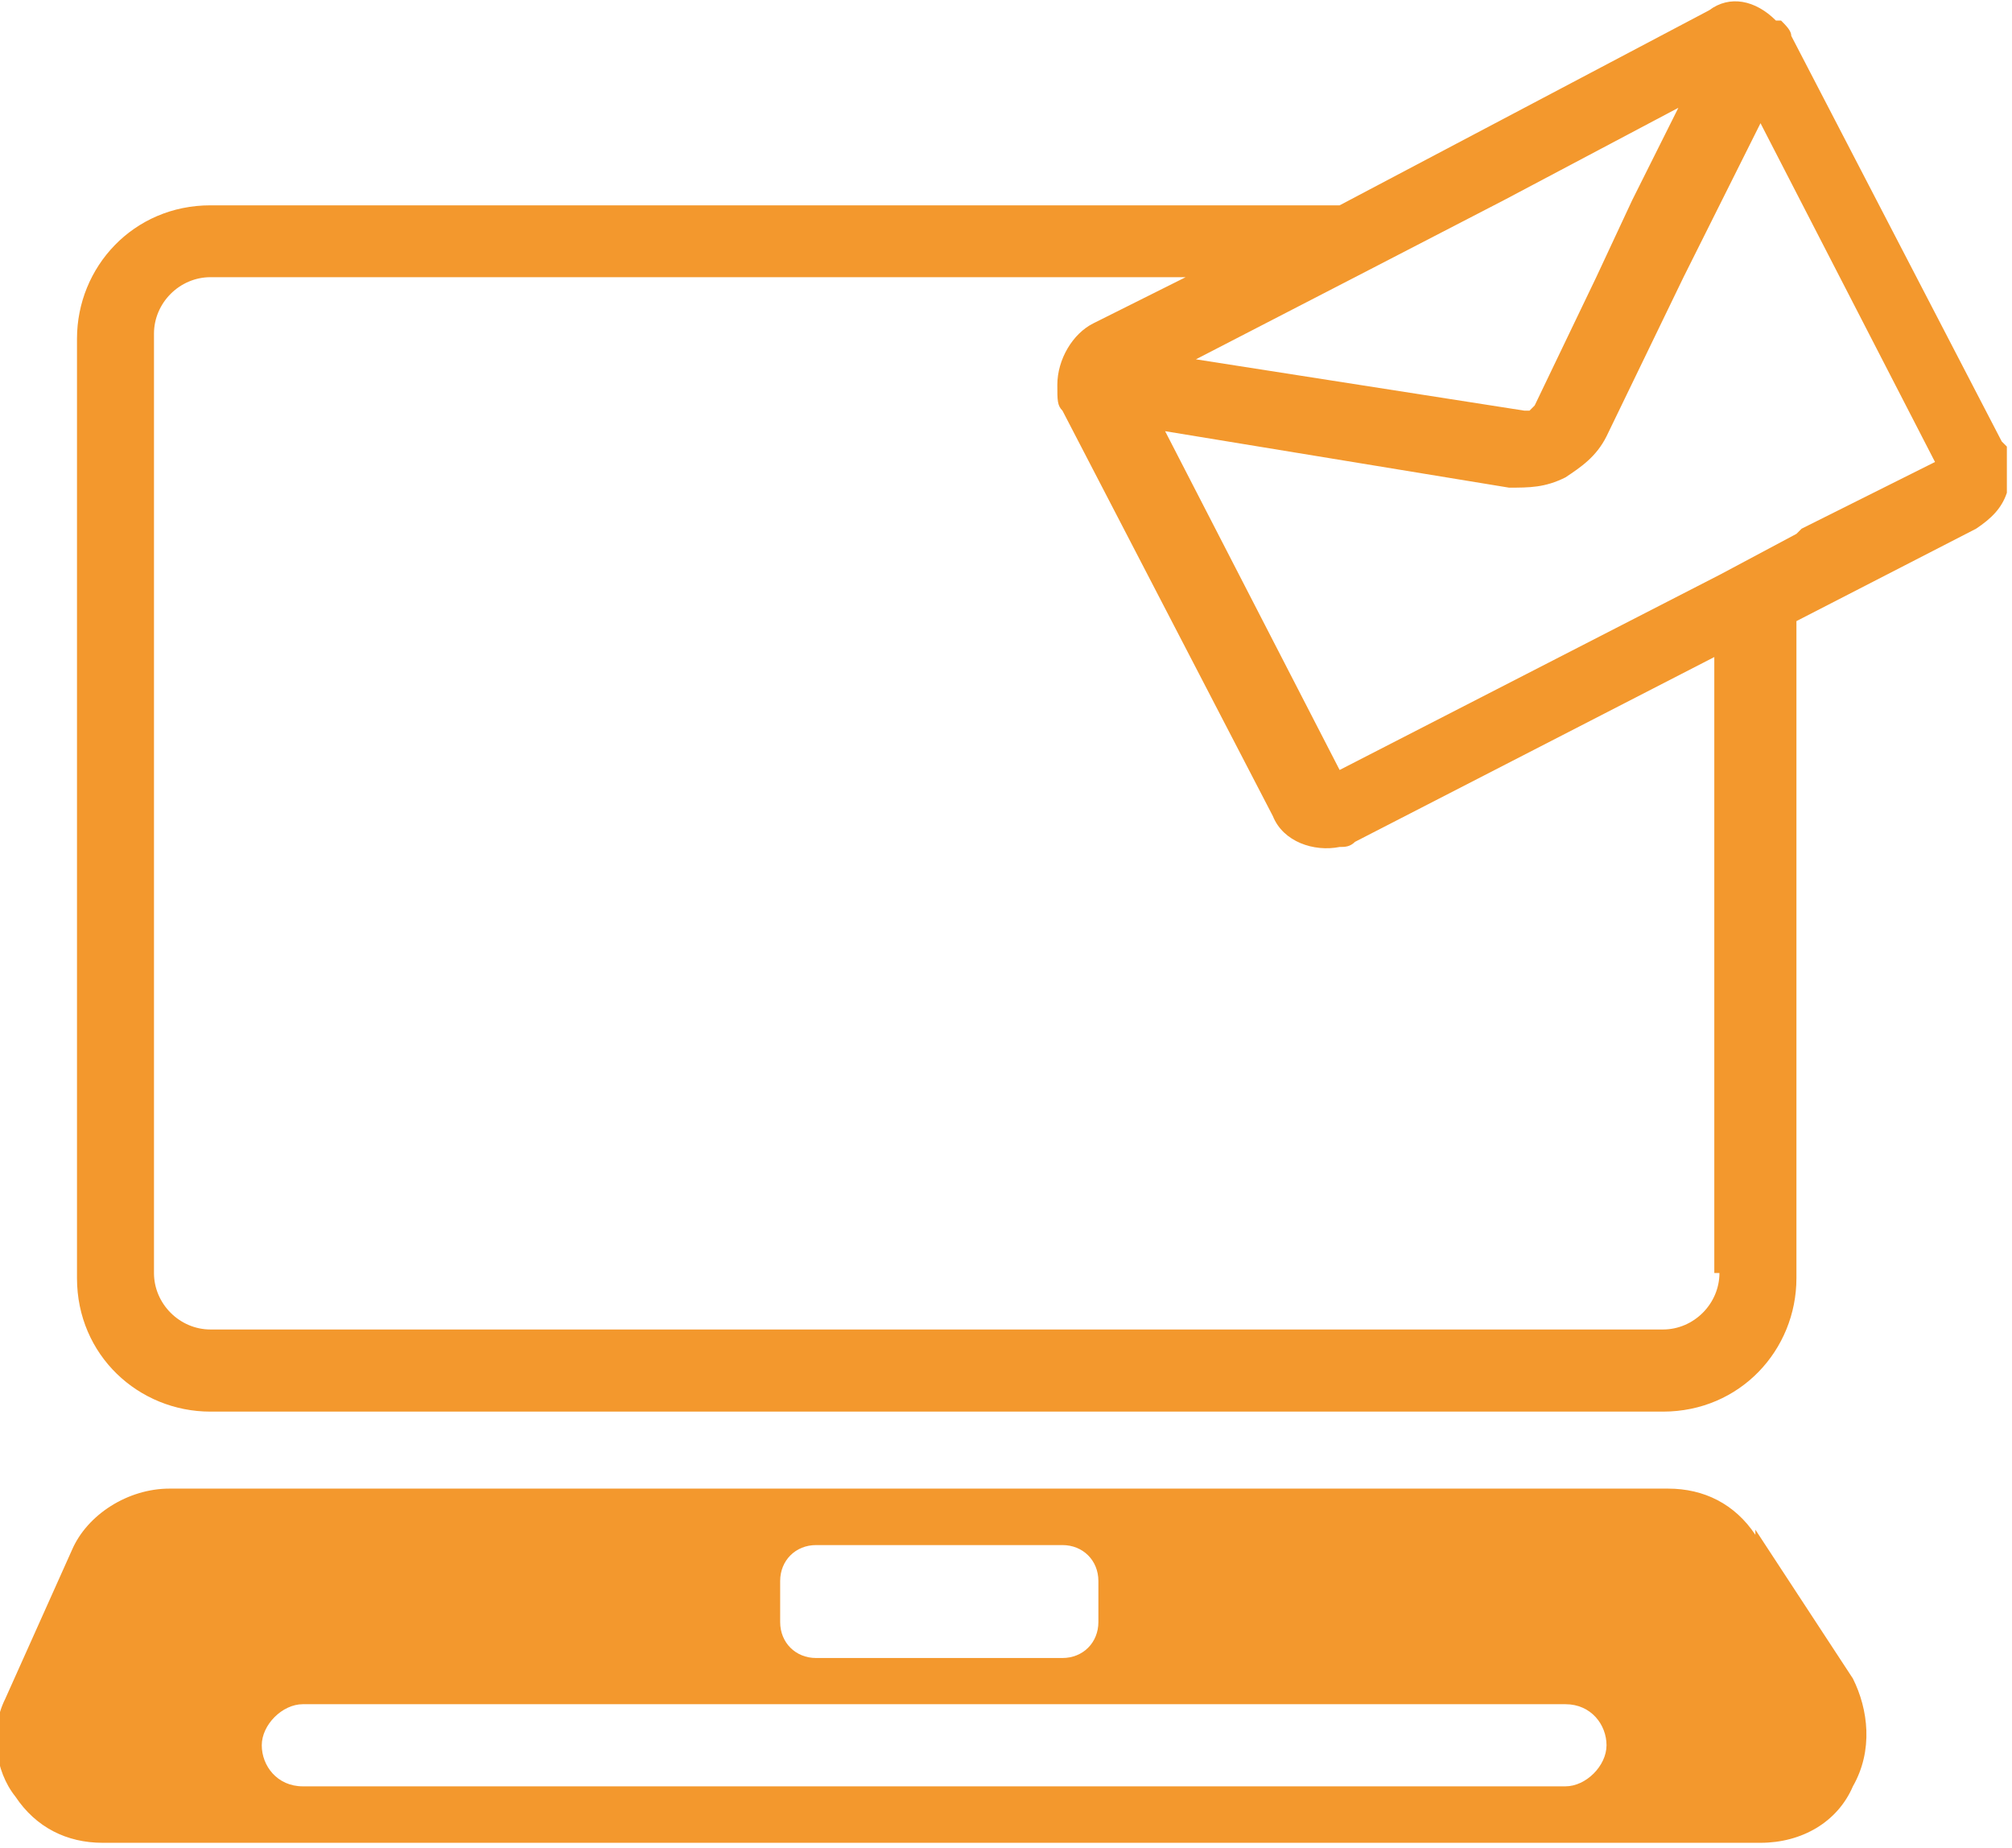
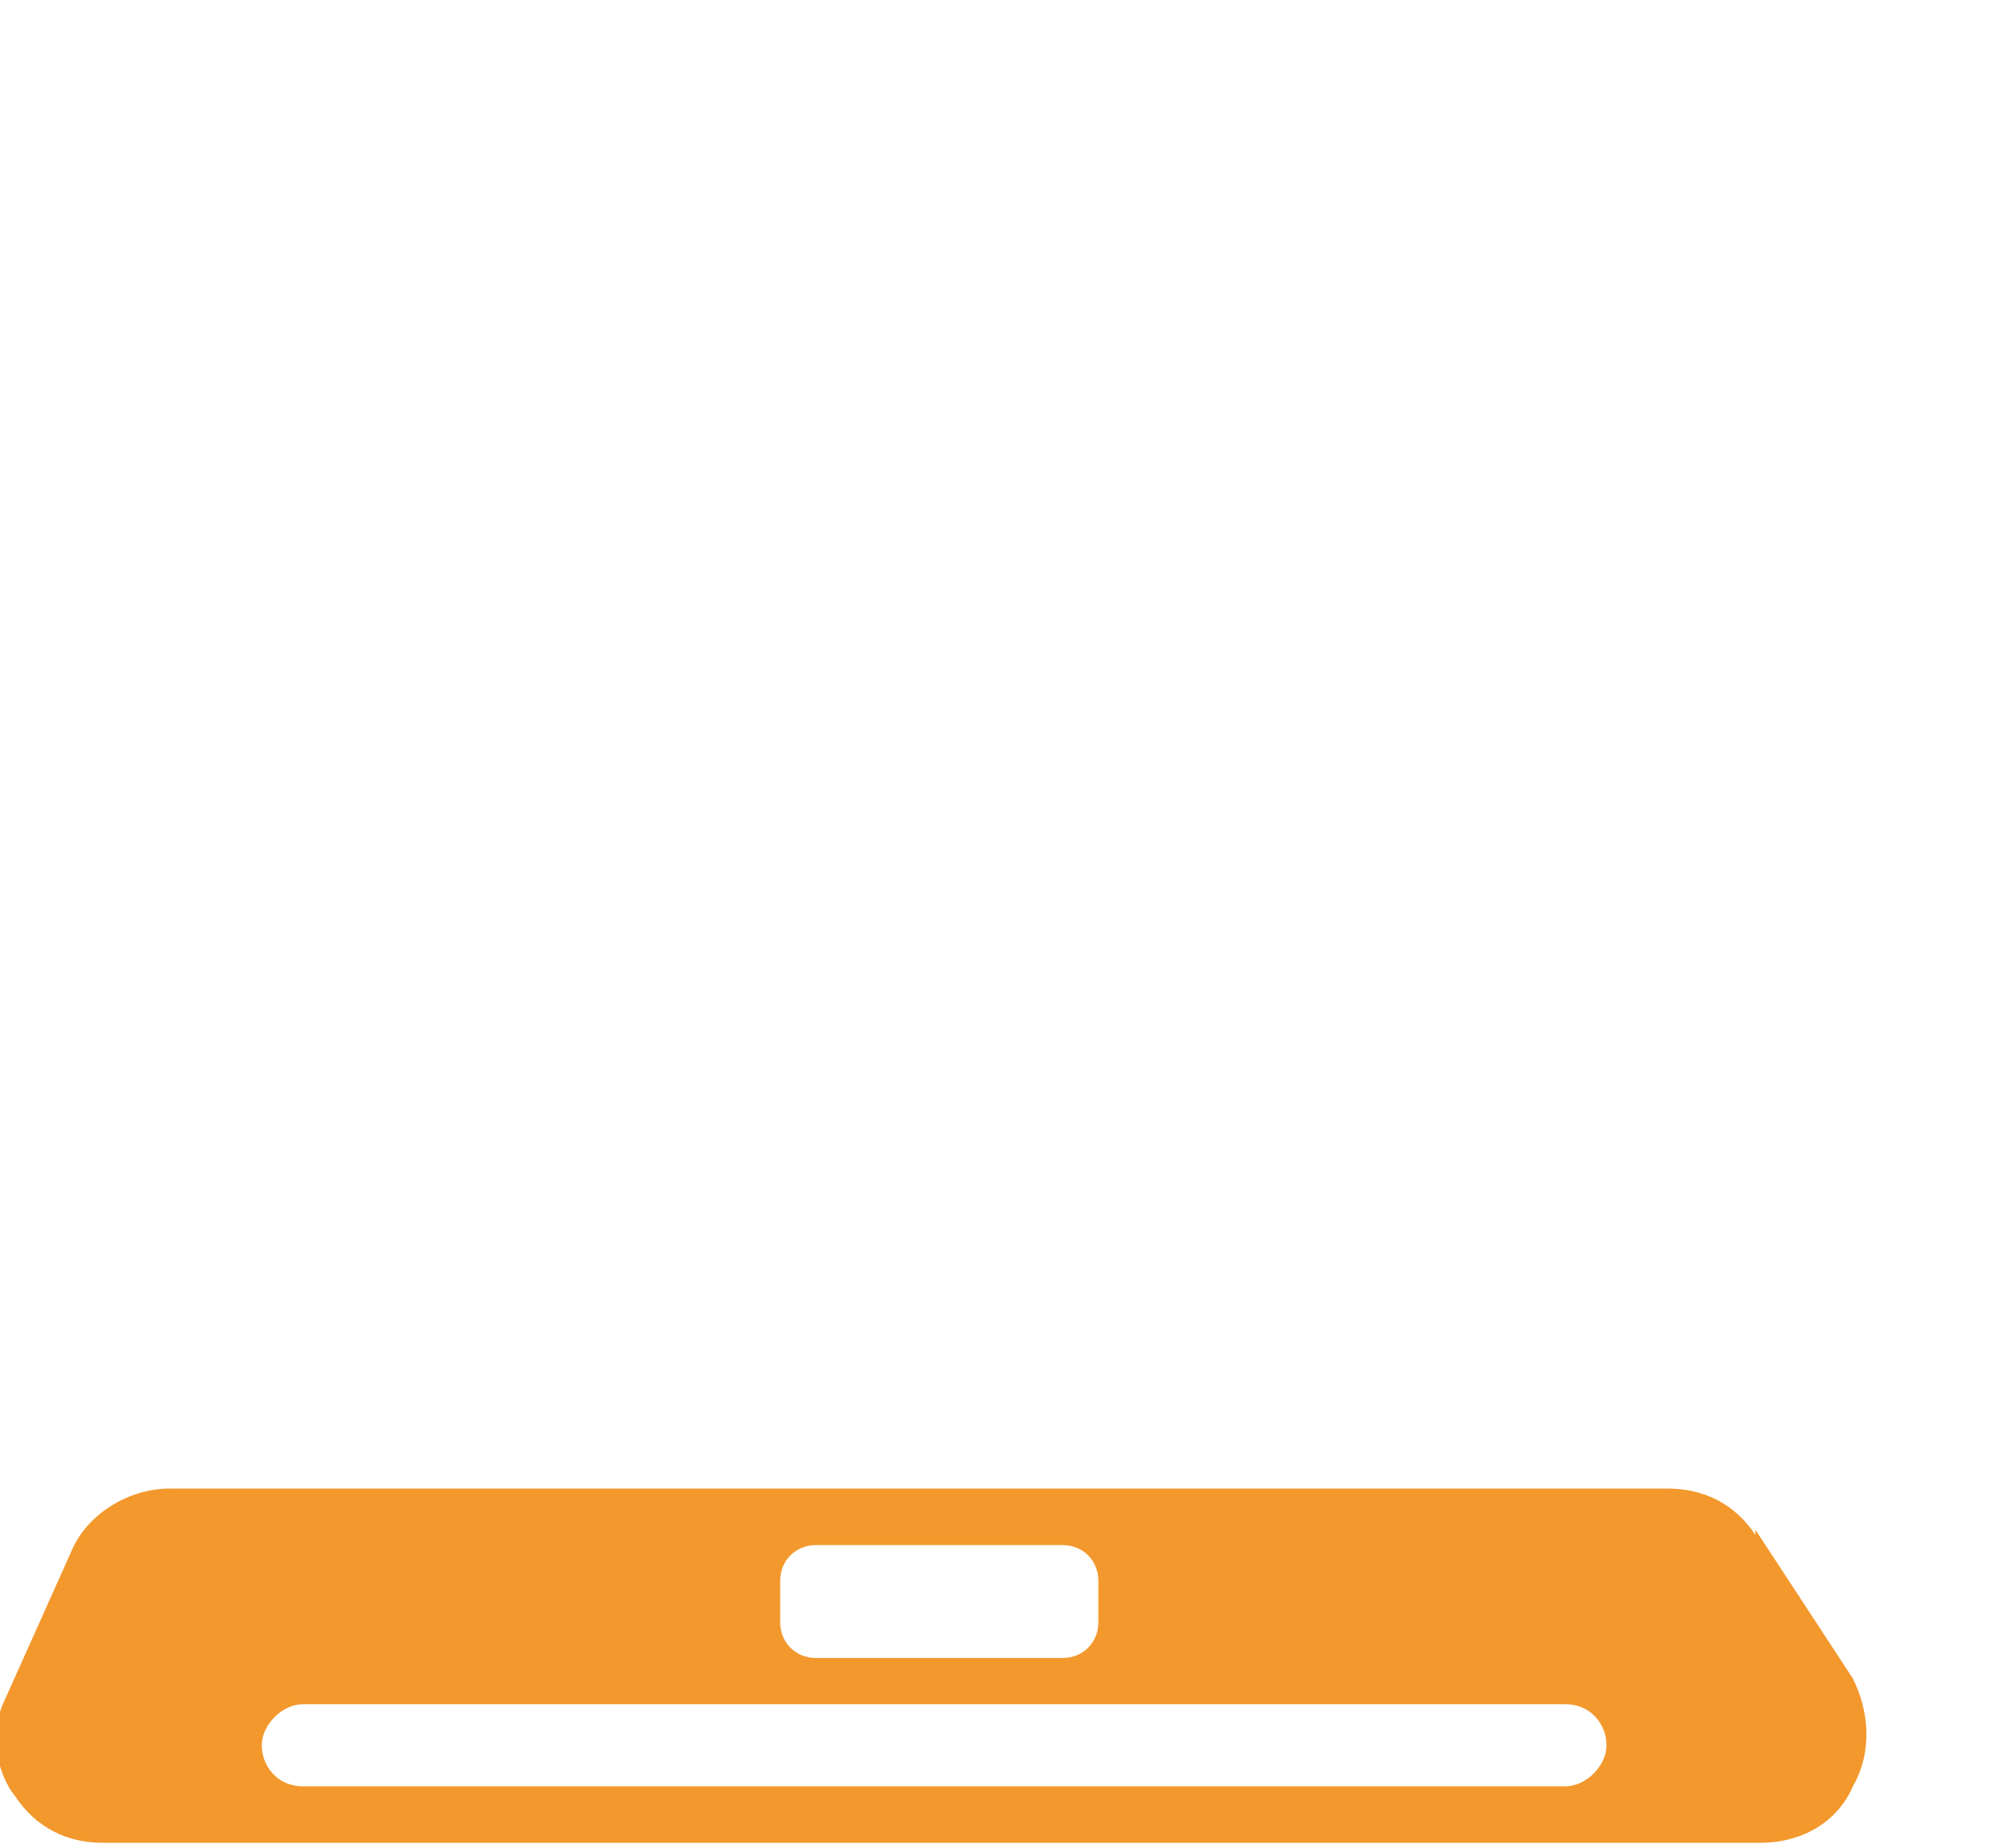
<svg xmlns="http://www.w3.org/2000/svg" id="_レイヤー_2" data-name="レイヤー 2" viewBox="0 0 39.2 36">
  <defs>
    <style>
      .cls-1 {
        fill: #f3982d;
        stroke-width: 0px;
      }
    </style>
  </defs>
  <g id="_レイヤー_1-2" data-name="レイヤー 1">
    <g>
      <path class="cls-1" d="M34.2,29.9c-.4-.6-1-.9-1.7-.9H3.3c-.8,0-1.6.5-1.9,1.2l-1.3,2.9c-.3.6-.2,1.4.2,1.9.4.6,1,.9,1.7.9h32.3c.8,0,1.5-.4,1.8-1.1.4-.7.3-1.5,0-2.1l-1.9-2.9ZM15.2,30.8c0-.4.3-.7.7-.7h4.8c.4,0,.7.3.7.7v.8c0,.4-.3.7-.7.7h-4.8c-.4,0-.7-.3-.7-.7v-.8ZM30.5,34.8H5.9c-.5,0-.8-.4-.8-.8s.4-.8.8-.8h24.6c.5,0,.8.4.8.8s-.4.8-.8.8Z" />
-       <path class="cls-1" d="M39,8.6l-4.1-7.9c0-.1-.1-.2-.2-.3h-.1c-.4-.4-.9-.5-1.3-.2l-7.2,3.8H4.1c-1.5,0-2.6,1.2-2.6,2.6v18.3c0,1.5,1.2,2.6,2.6,2.6h28.3c1.5,0,2.6-1.2,2.6-2.6v-12.8l3.5-1.8c.3-.2.5-.4.6-.7,0-.3,0-.6,0-.9ZM26.4,5.4l2.9-1.5,3.4-1.8-.9,1.8-.7,1.5-1.2,2.5s0,0-.1.1c0,0,0,0,0,0,0,0,0,0-.1,0l-6.4-1,3.1-1.6ZM33.5,24.8c0,.6-.5,1.1-1.1,1.1H4.1c-.6,0-1.1-.5-1.1-1.1V6.5c0-.6.5-1.1,1.1-1.1h19l-1.8.9c-.4.2-.7.7-.7,1.2h0c0,.3,0,.4.1.5l4.1,7.9c.2.5.8.7,1.3.6.1,0,.2,0,.3-.1l7-3.6v12ZM35,10.4l-1.5.8-7.4,3.8-3.4-6.6,6.7,1.1c.4,0,.7,0,1.1-.2.3-.2.6-.4.8-.8l1.5-3.1.7-1.4.8-1.6,3.4,6.6-2.6,1.3Z" />
    </g>
  </g>
</svg>